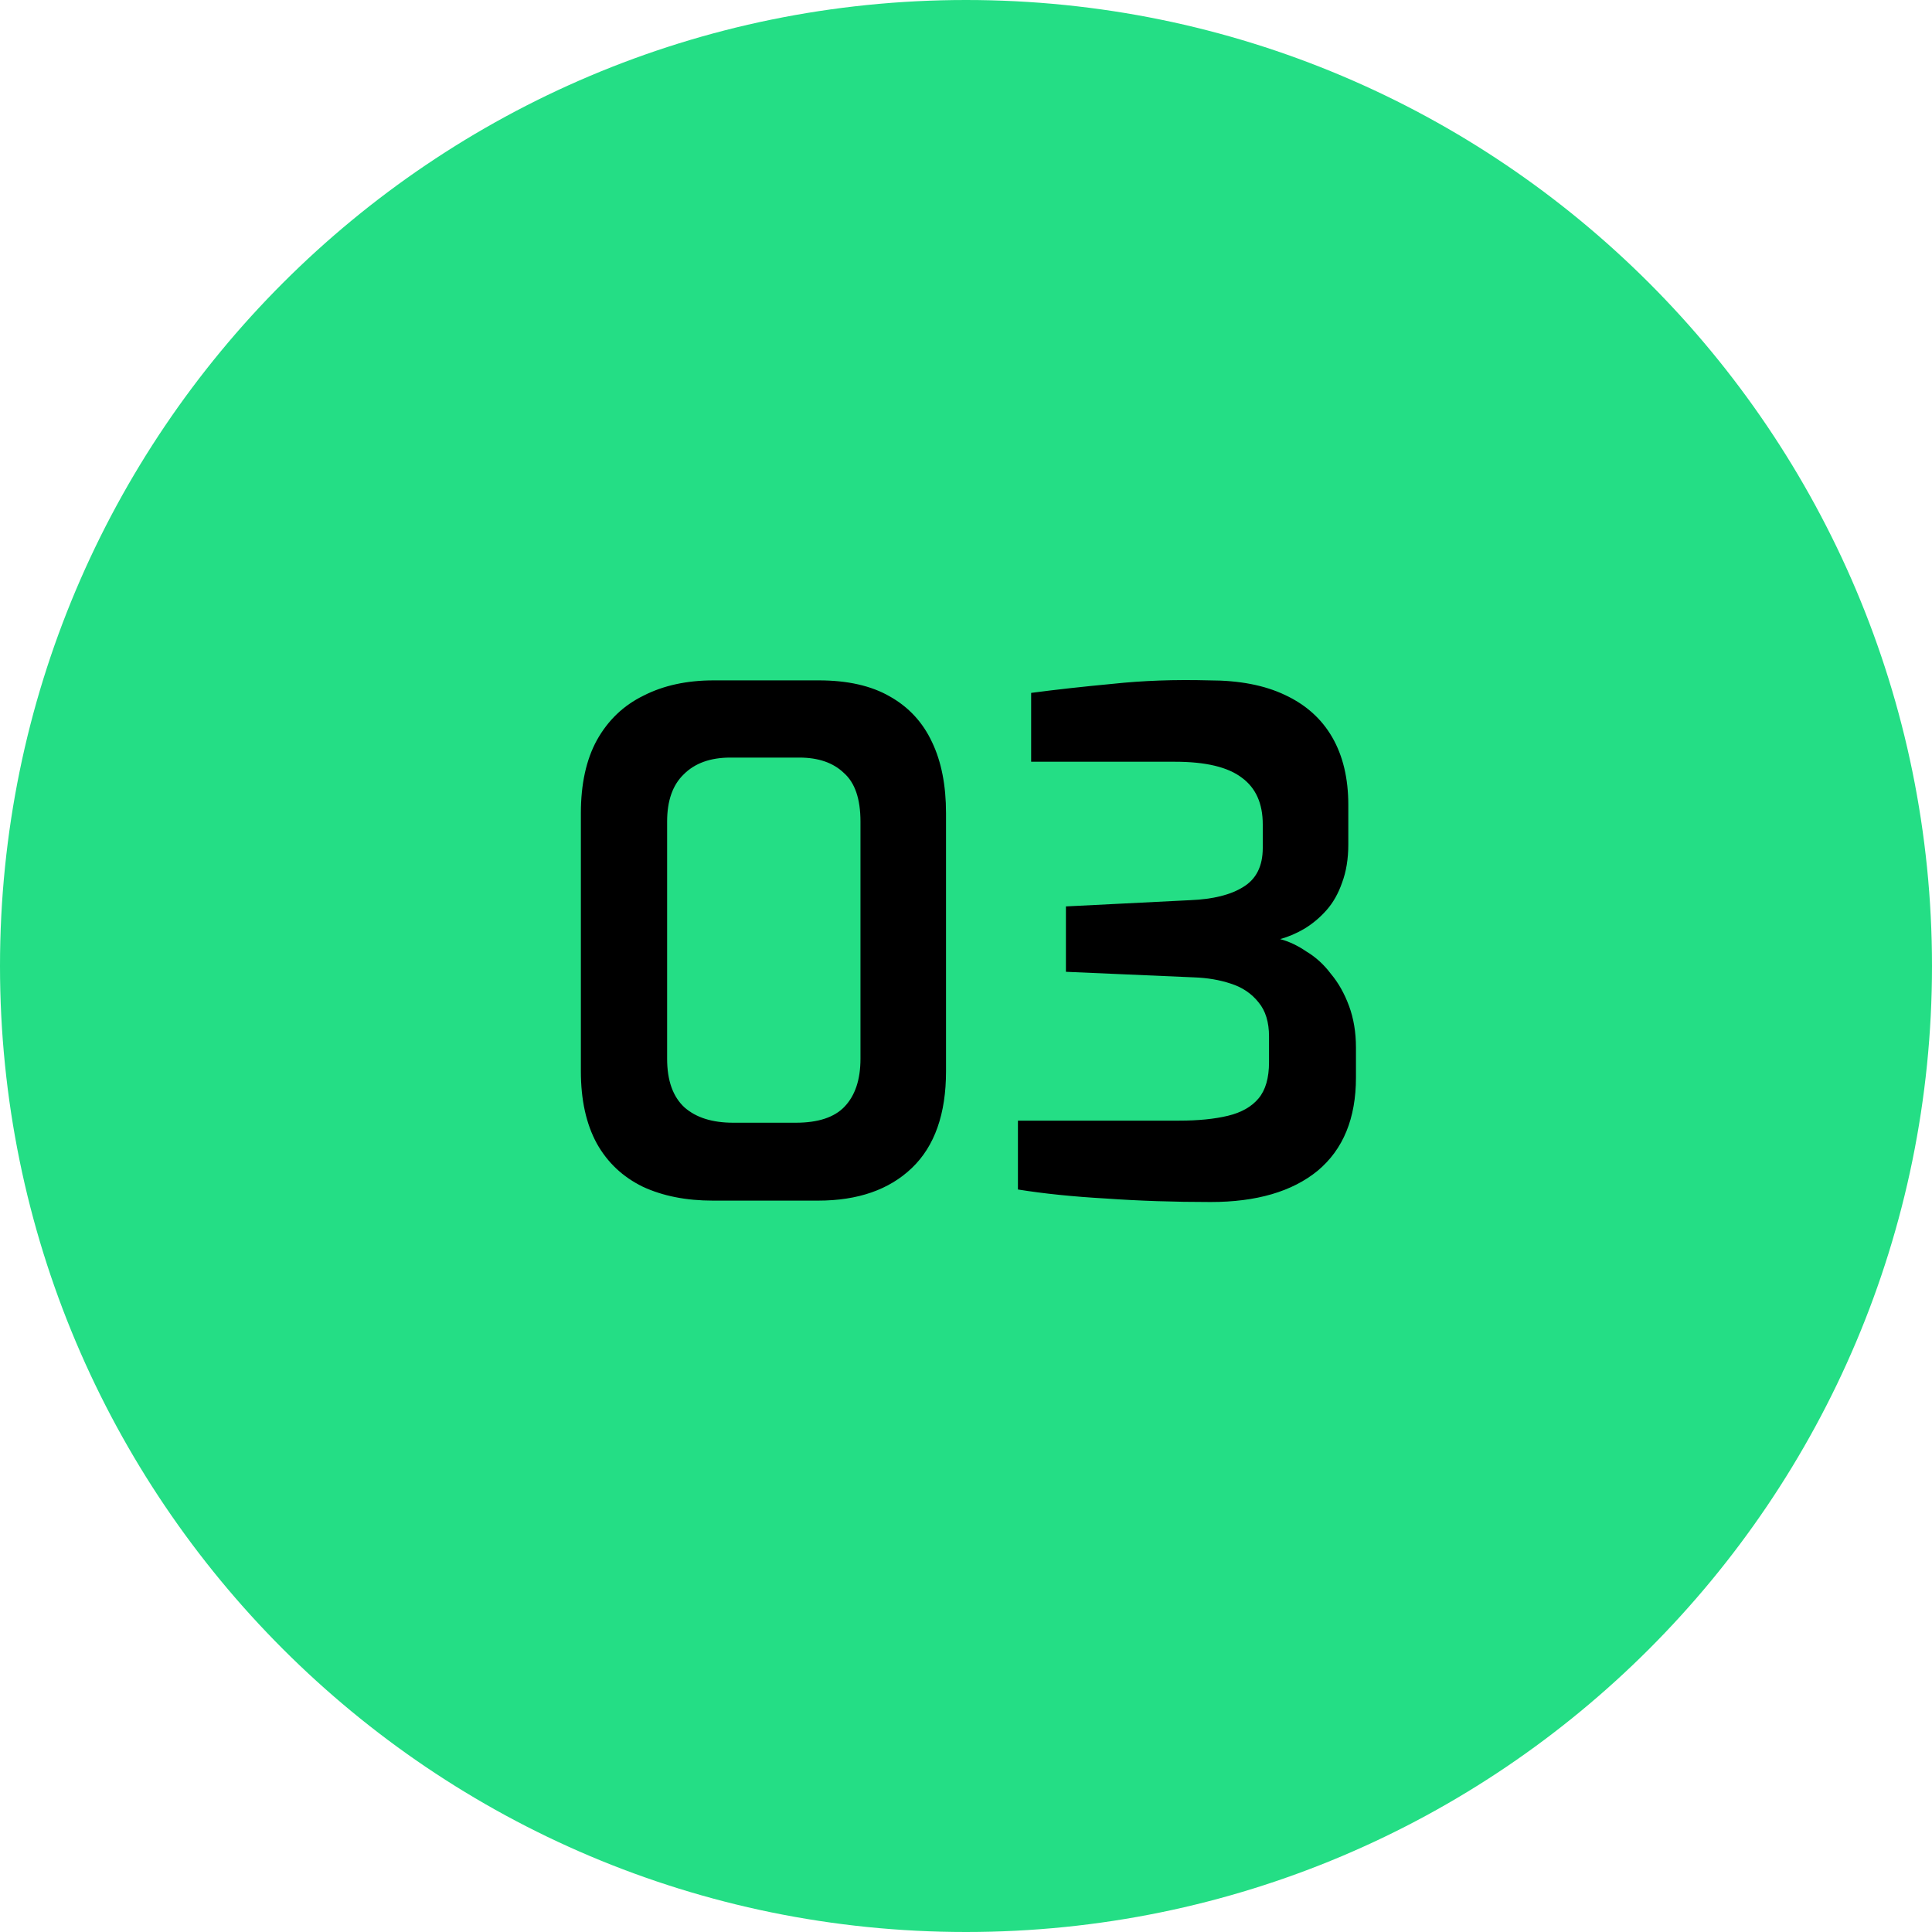
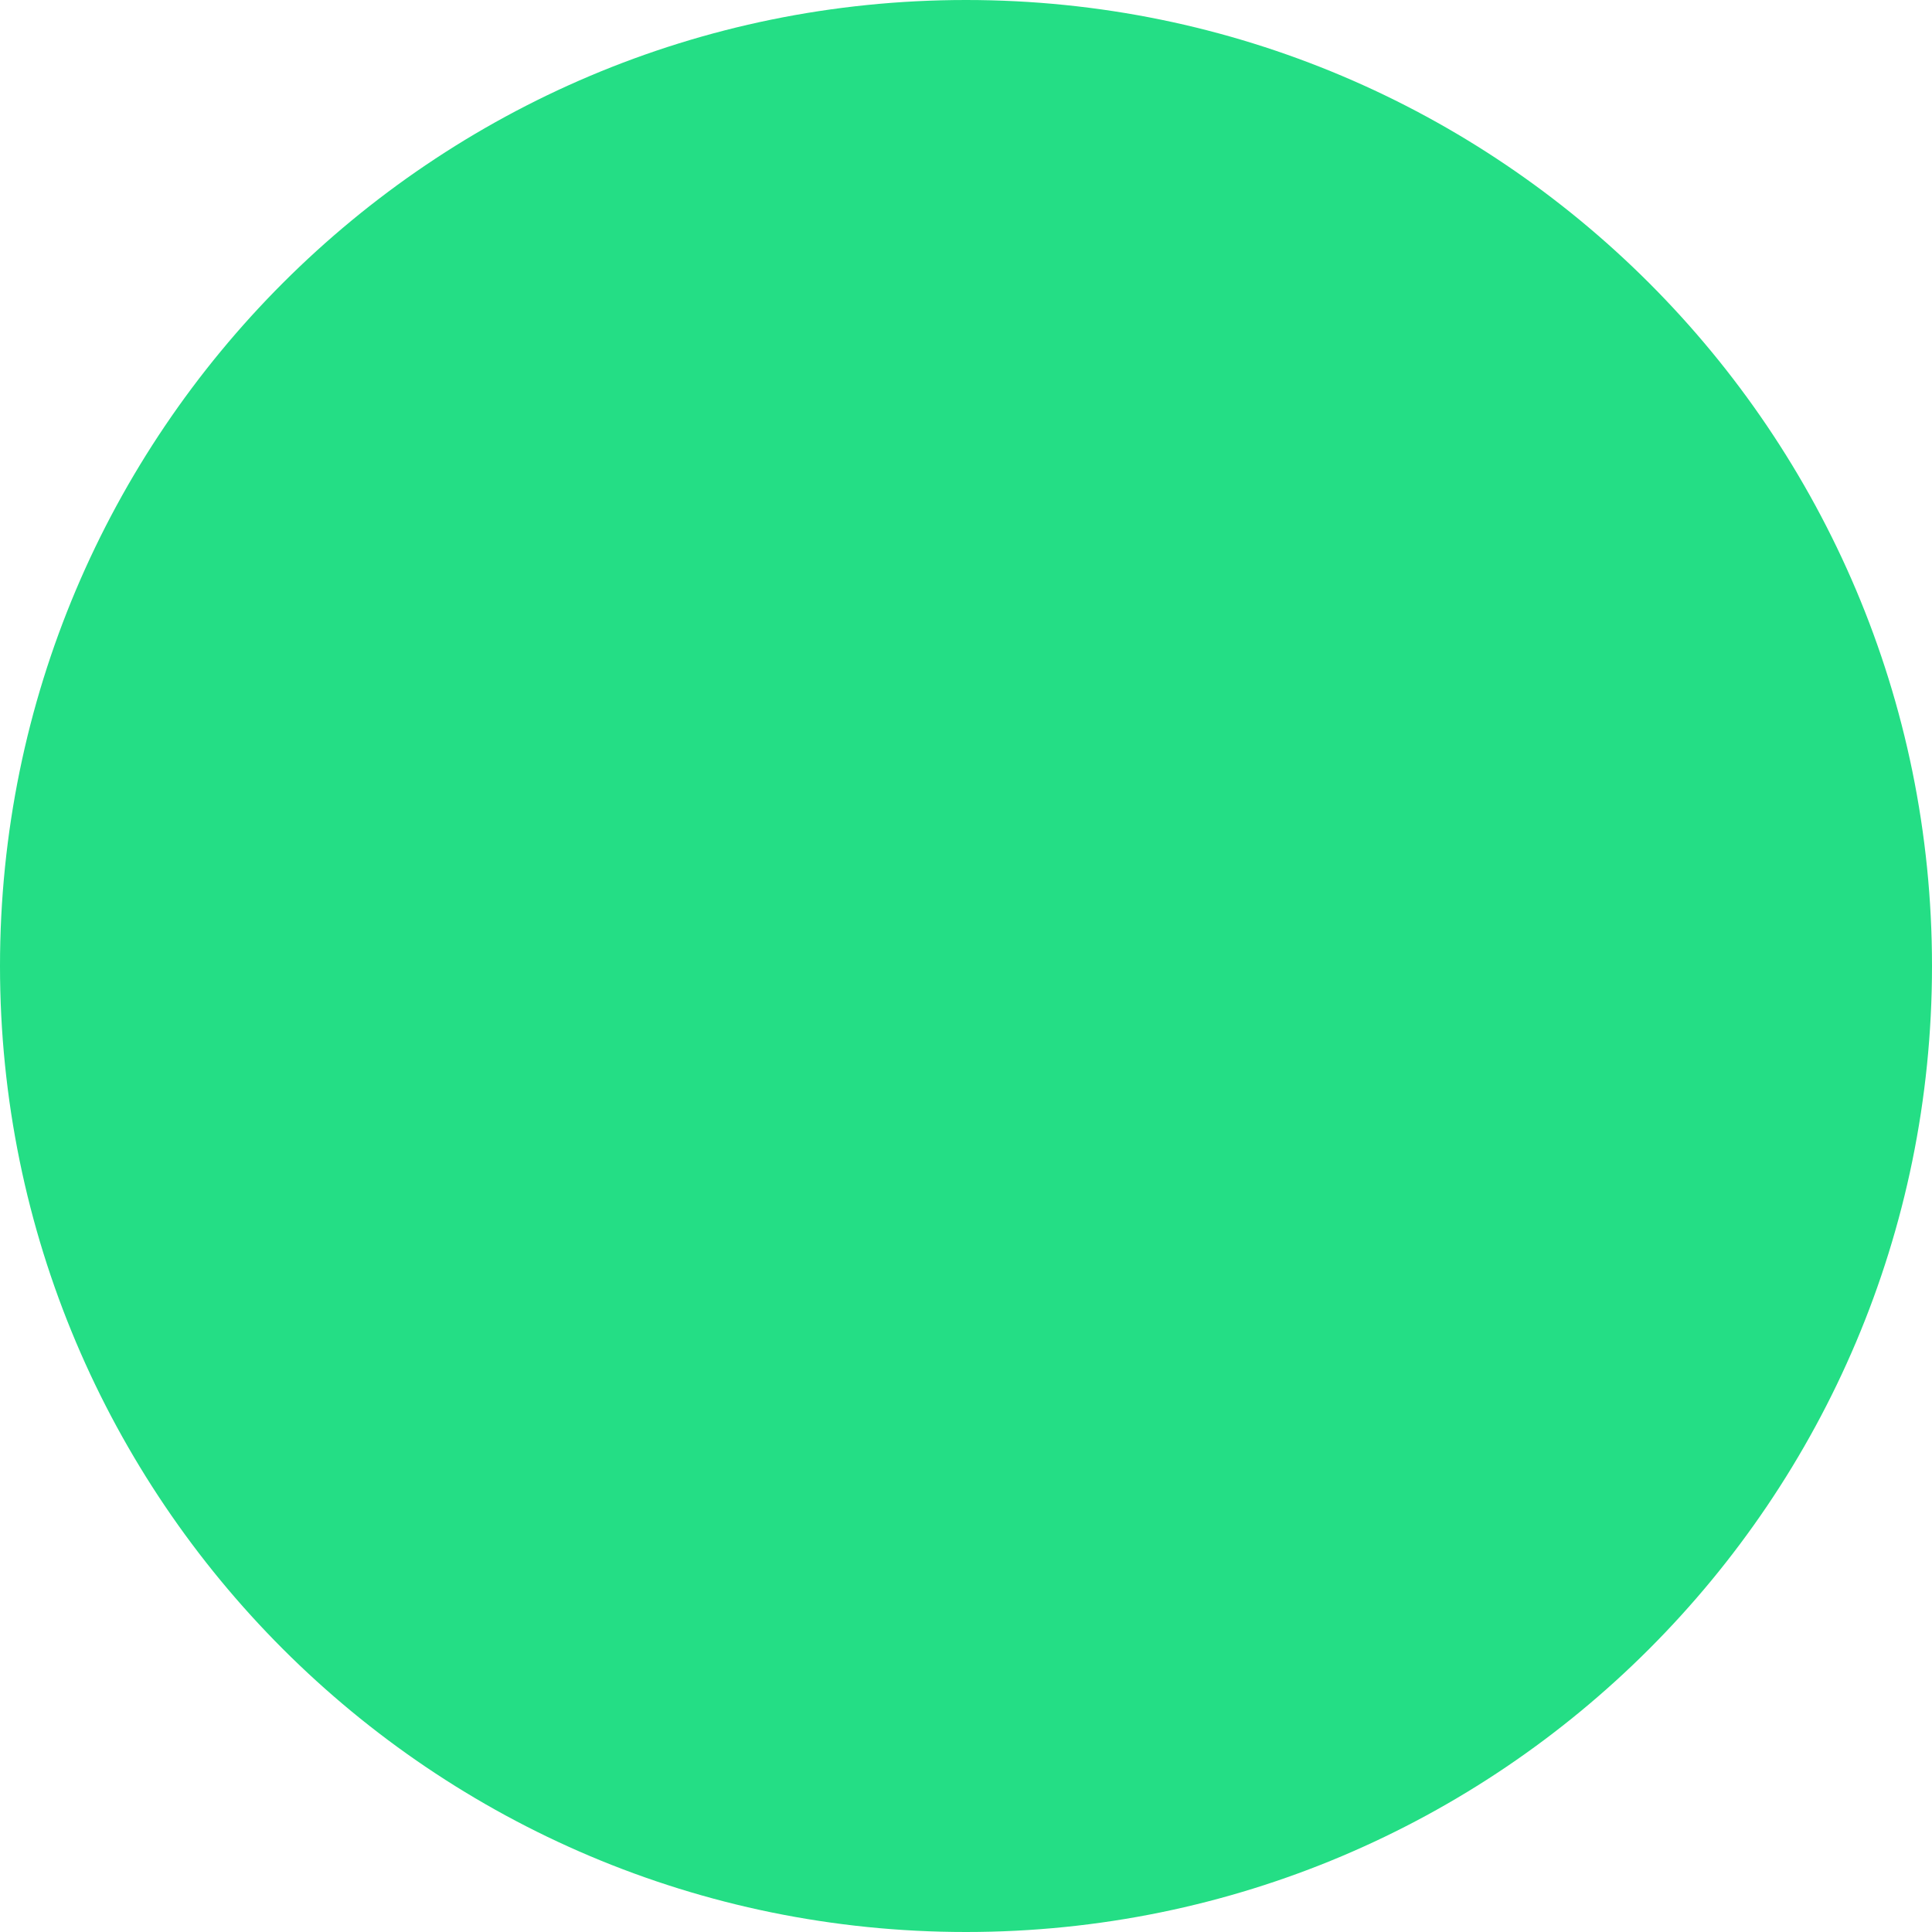
<svg xmlns="http://www.w3.org/2000/svg" width="100" height="100" viewBox="0 0 100 100" fill="none">
  <path d="M100 50C100 77.614 77.614 100 50 100C22.386 100 0 77.614 0 50C0 22.386 22.386 0 50 0C77.614 0 100 22.386 100 50Z" fill="#24DE85" />
-   <path d="M36.906 62.144C35.514 62.144 34.302 61.904 33.27 61.424C32.238 60.92 31.446 60.176 30.894 59.192C30.342 58.184 30.066 56.936 30.066 55.448V42.092C30.066 40.58 30.342 39.32 30.894 38.312C31.47 37.28 32.274 36.512 33.306 36.008C34.338 35.48 35.55 35.216 36.942 35.216H42.378C43.866 35.216 45.09 35.492 46.05 36.044C47.034 36.596 47.766 37.388 48.246 38.42C48.726 39.428 48.966 40.652 48.966 42.092V55.448C48.966 57.656 48.378 59.324 47.202 60.452C46.026 61.58 44.406 62.144 42.342 62.144H36.906ZM37.95 58.112H41.19C42.342 58.112 43.182 57.836 43.71 57.284C44.262 56.708 44.538 55.88 44.538 54.8V42.524C44.538 41.348 44.25 40.508 43.674 40.004C43.122 39.476 42.354 39.212 41.37 39.212H37.806C36.774 39.212 35.97 39.5 35.394 40.076C34.818 40.628 34.53 41.444 34.53 42.524V54.8C34.53 55.928 34.83 56.768 35.43 57.32C36.03 57.848 36.87 58.112 37.95 58.112ZM62.66 62.216C60.764 62.216 58.964 62.156 57.26 62.036C55.556 61.94 54.032 61.784 52.688 61.568V58.004H61.04C62.024 58.004 62.864 57.92 63.56 57.752C64.256 57.584 64.784 57.284 65.144 56.852C65.504 56.42 65.684 55.796 65.684 54.98V53.648C65.684 52.904 65.504 52.316 65.144 51.884C64.784 51.428 64.304 51.104 63.704 50.912C63.128 50.72 62.492 50.612 61.796 50.588L55.172 50.3V46.916L61.616 46.592C62.792 46.544 63.704 46.316 64.352 45.908C65.024 45.5 65.36 44.828 65.36 43.892V42.668C65.36 41.588 65 40.784 64.28 40.256C63.56 39.704 62.408 39.428 60.824 39.428H53.372V35.864C54.644 35.696 56.048 35.54 57.584 35.396C59.144 35.228 60.812 35.168 62.588 35.216C64.148 35.216 65.456 35.468 66.512 35.972C67.592 36.476 68.408 37.208 68.96 38.168C69.512 39.128 69.788 40.292 69.788 41.66V43.712C69.788 44.456 69.68 45.116 69.464 45.692C69.272 46.244 69.008 46.712 68.672 47.096C68.336 47.48 67.952 47.804 67.52 48.068C67.112 48.308 66.692 48.488 66.26 48.608C66.716 48.728 67.172 48.944 67.628 49.256C68.108 49.544 68.528 49.928 68.888 50.408C69.272 50.864 69.584 51.416 69.824 52.064C70.064 52.712 70.184 53.432 70.184 54.224V55.772C70.184 57.884 69.524 59.492 68.204 60.596C66.884 61.676 65.036 62.216 62.66 62.216Z" fill="black" />
</svg>